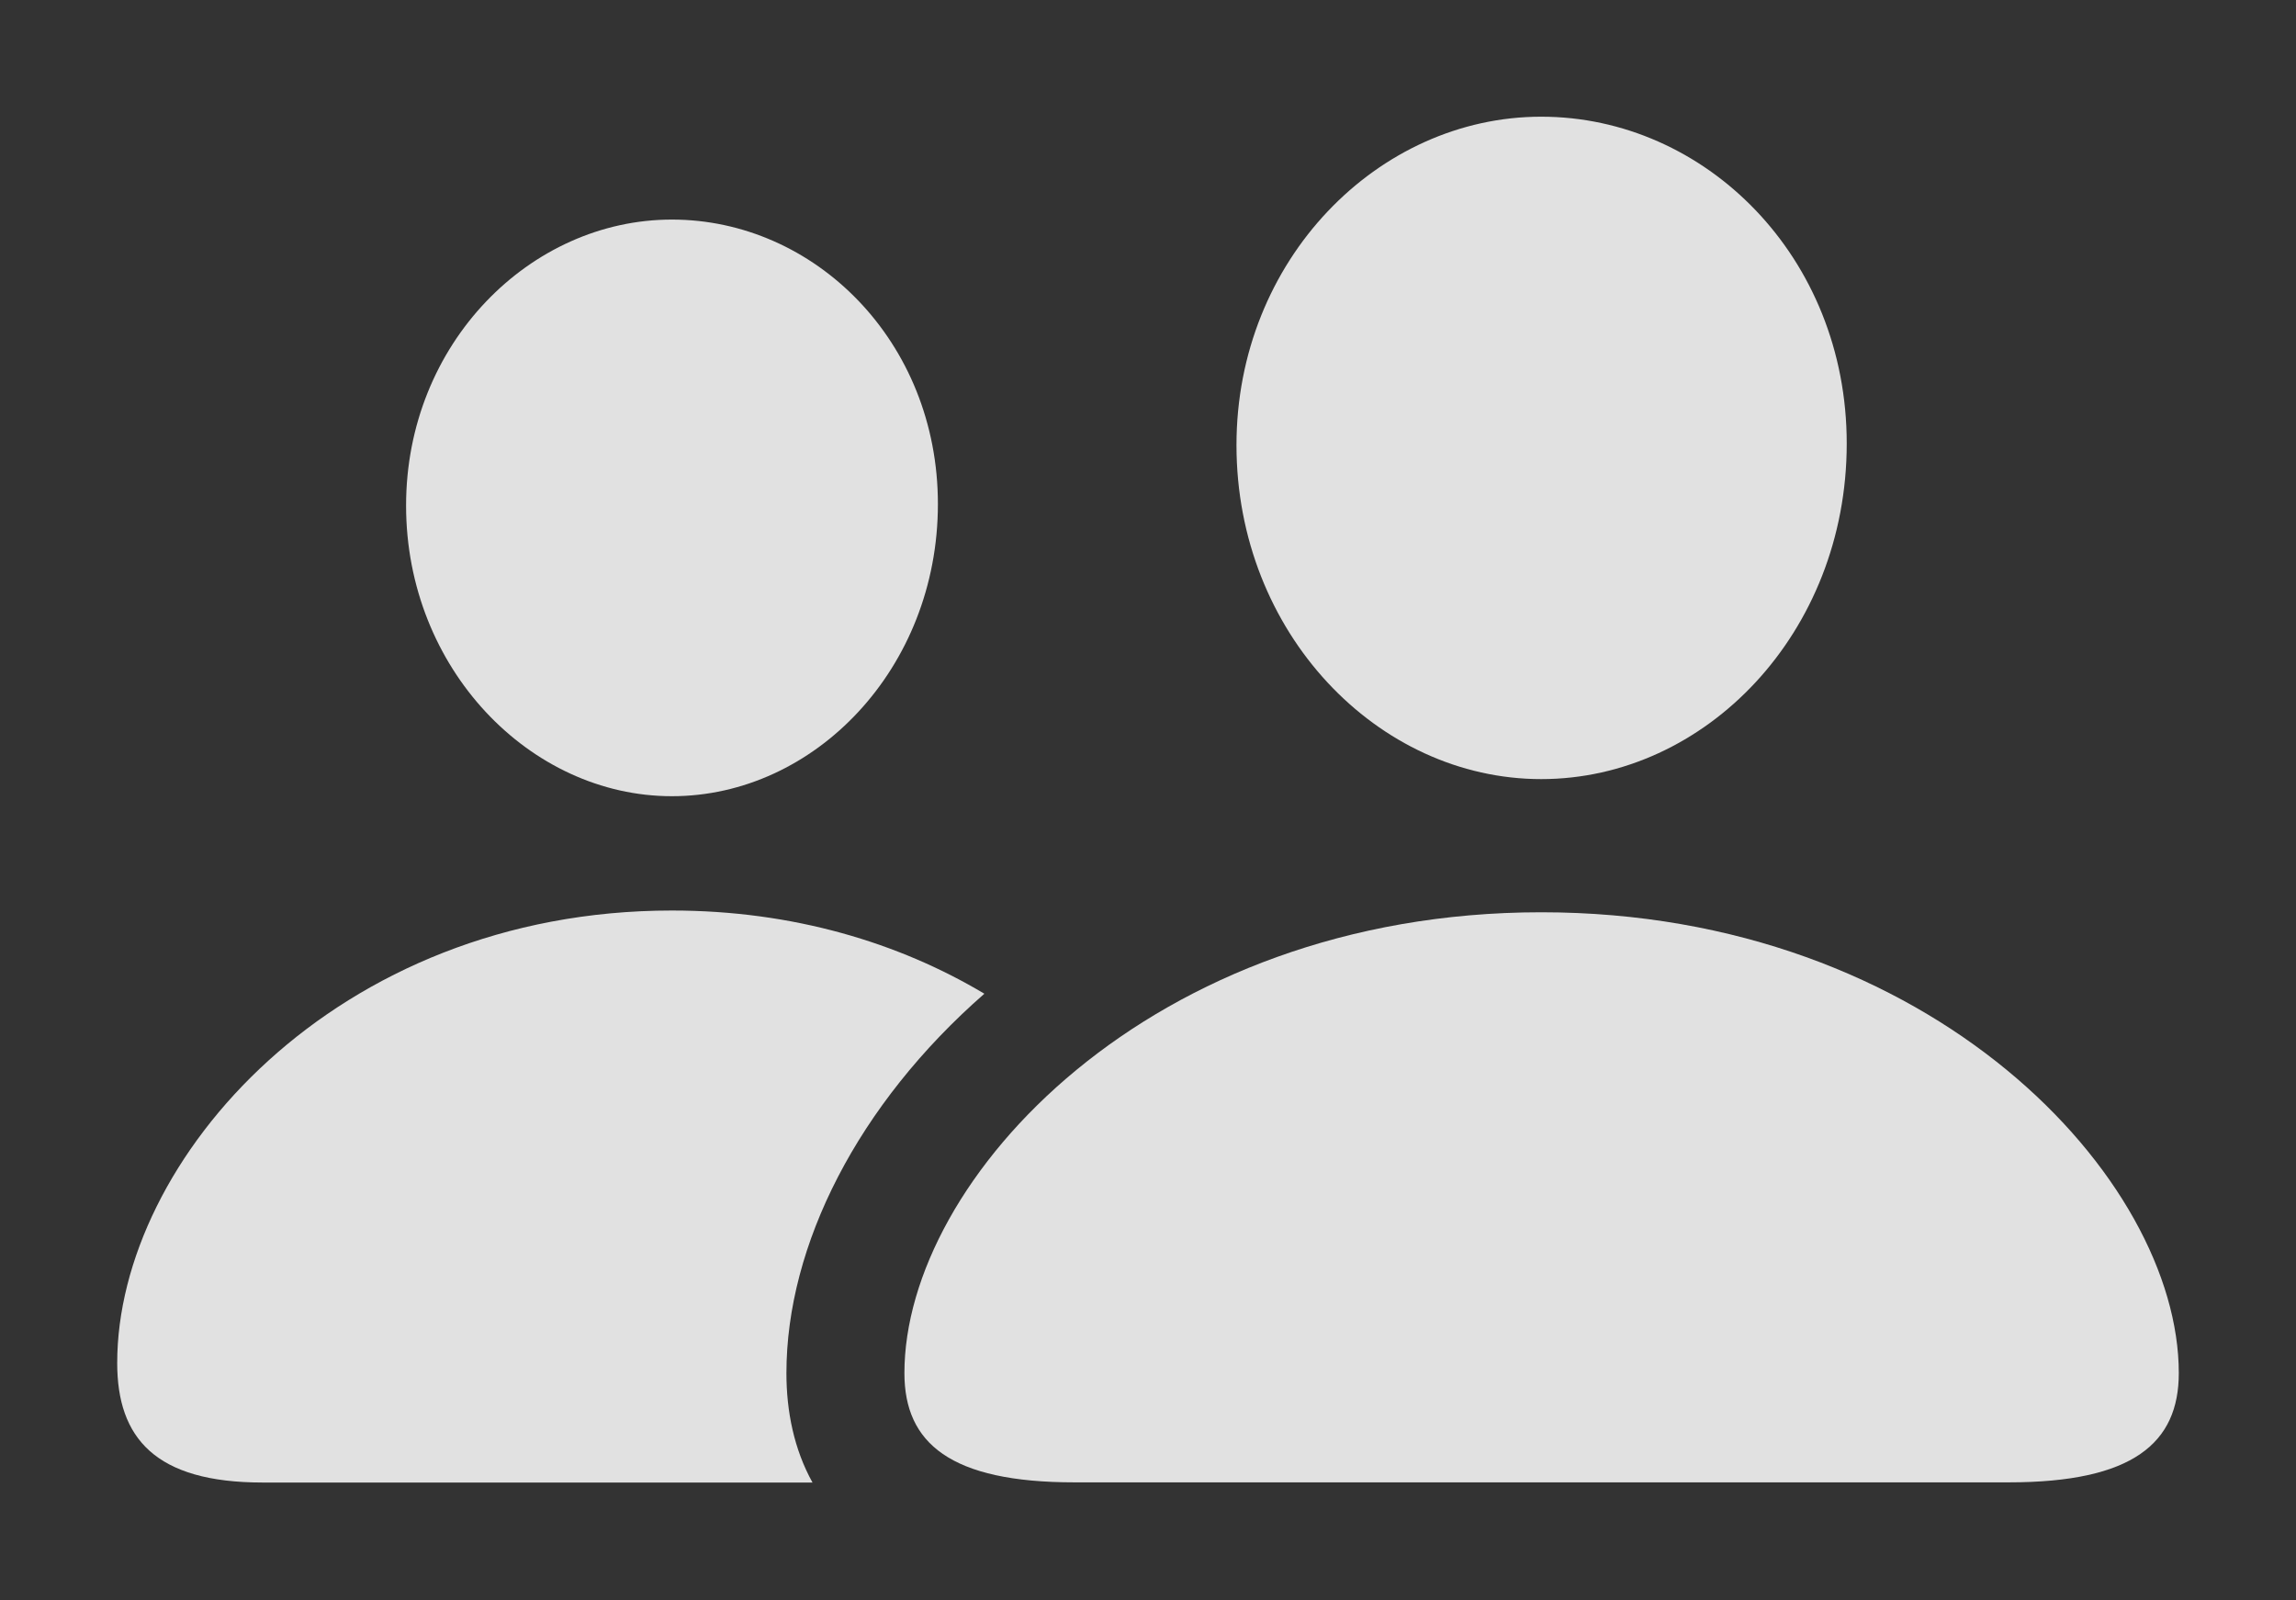
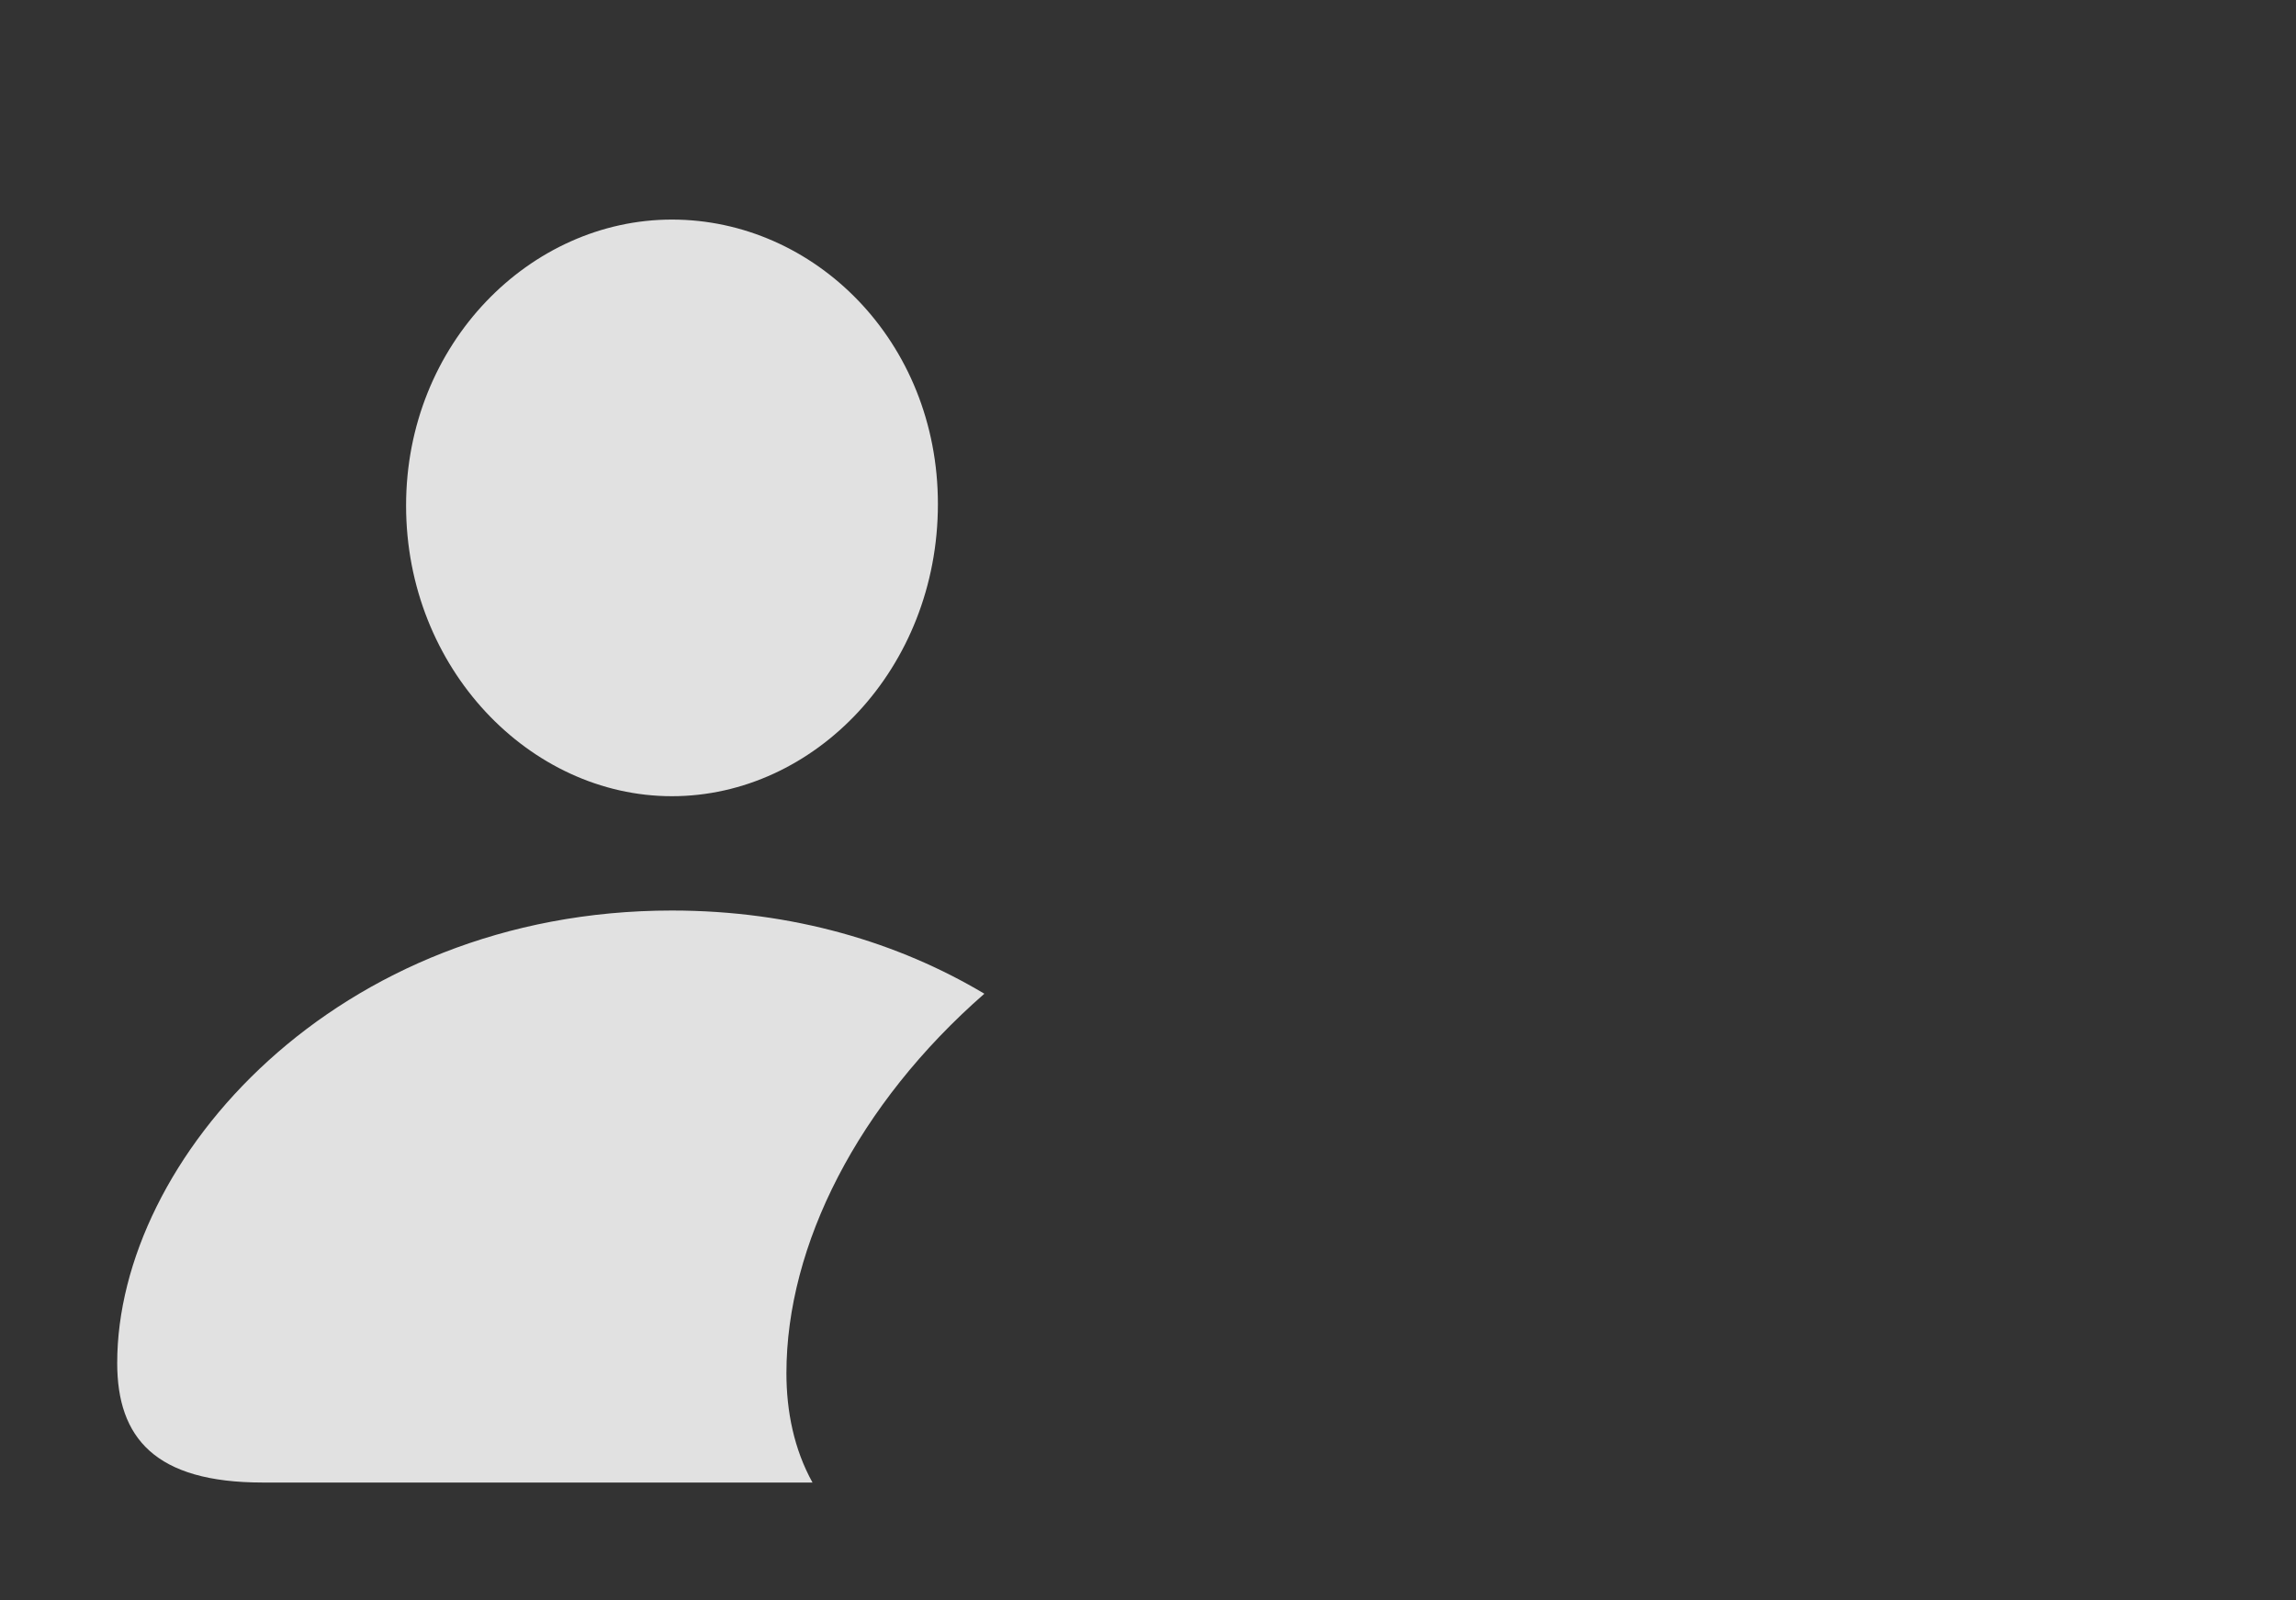
<svg xmlns="http://www.w3.org/2000/svg" version="1.1" viewBox="0 0 598.085 416.84">
  <rect x="0" y="0" width="598.085" height="416.84" fill="#333333" stroke="none" />
  <g>
    <rect height="416.84" opacity="0" width="598.085" x="0" y="0" />
    <path d="M256.417 258.831C223.48 287.617 204.855 324.315 204.855 357.645C204.855 367.636 206.84 377.475 211.647 386.15L68.425 386.15C40.415 386.15 30.53 374.525 30.53 355.02C30.53 302.1 87.425 237.16 175.025 237.16C206.578 237.16 234.14 245.546 256.417 258.831ZM244.315 131.275C244.315 174.07 212.245 207.385 175.025 207.385C138.01 207.385 105.78 174.07 105.78 131.685C105.78 89.5 138.1 57.19 175.025 57.19C212.155 57.19 244.315 88.84 244.315 131.275Z" fill="white" fill-opacity="0.85" />
-     <path d="M401.47 202.93C444.28 202.93 481.055 164.82 481.055 115.525C481.055 66.885 444.19 30.395 401.47 30.395C358.955 30.395 322.09 67.705 322.09 115.935C322.09 164.82 358.865 202.93 401.47 202.93ZM279.91 386.105L523.235 386.105C555.61 386.105 567.555 375.885 567.555 357.645C567.555 307.12 503.38 237.615 401.47 237.615C299.765 237.615 235.59 307.12 235.59 357.645C235.59 375.885 247.535 386.105 279.91 386.105Z" fill="white" fill-opacity="0.85" />
  </g>
</svg>